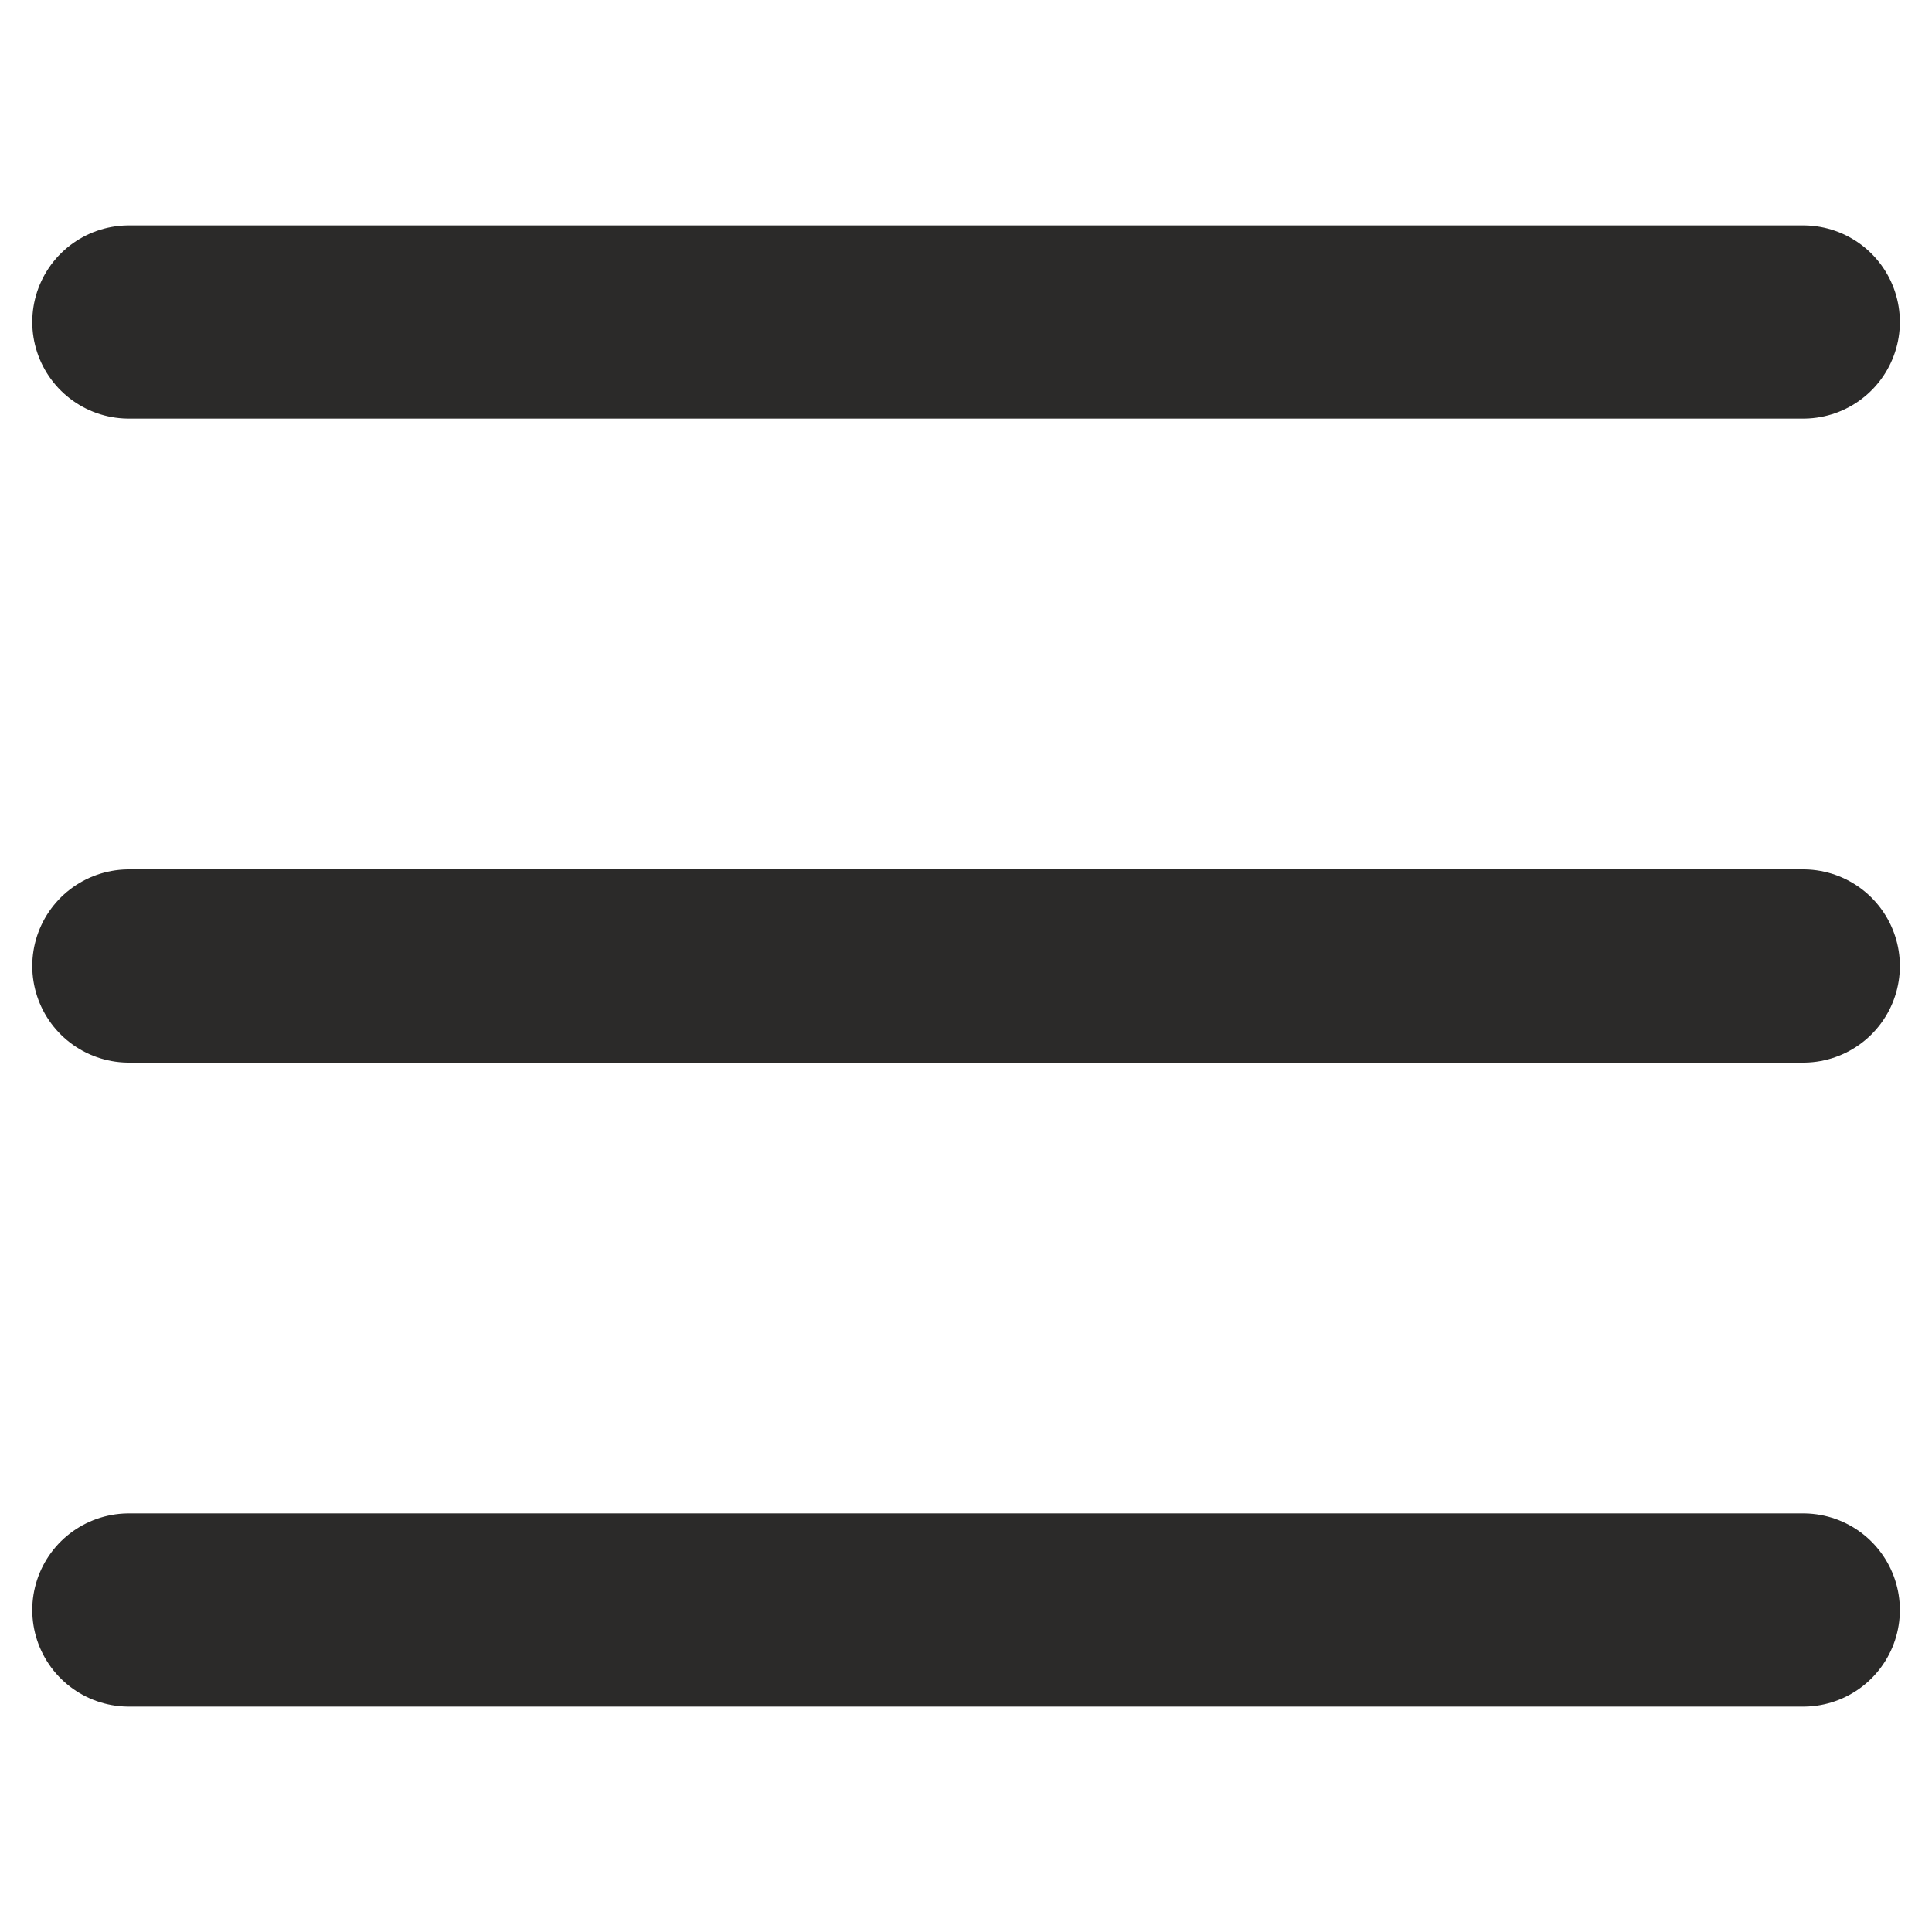
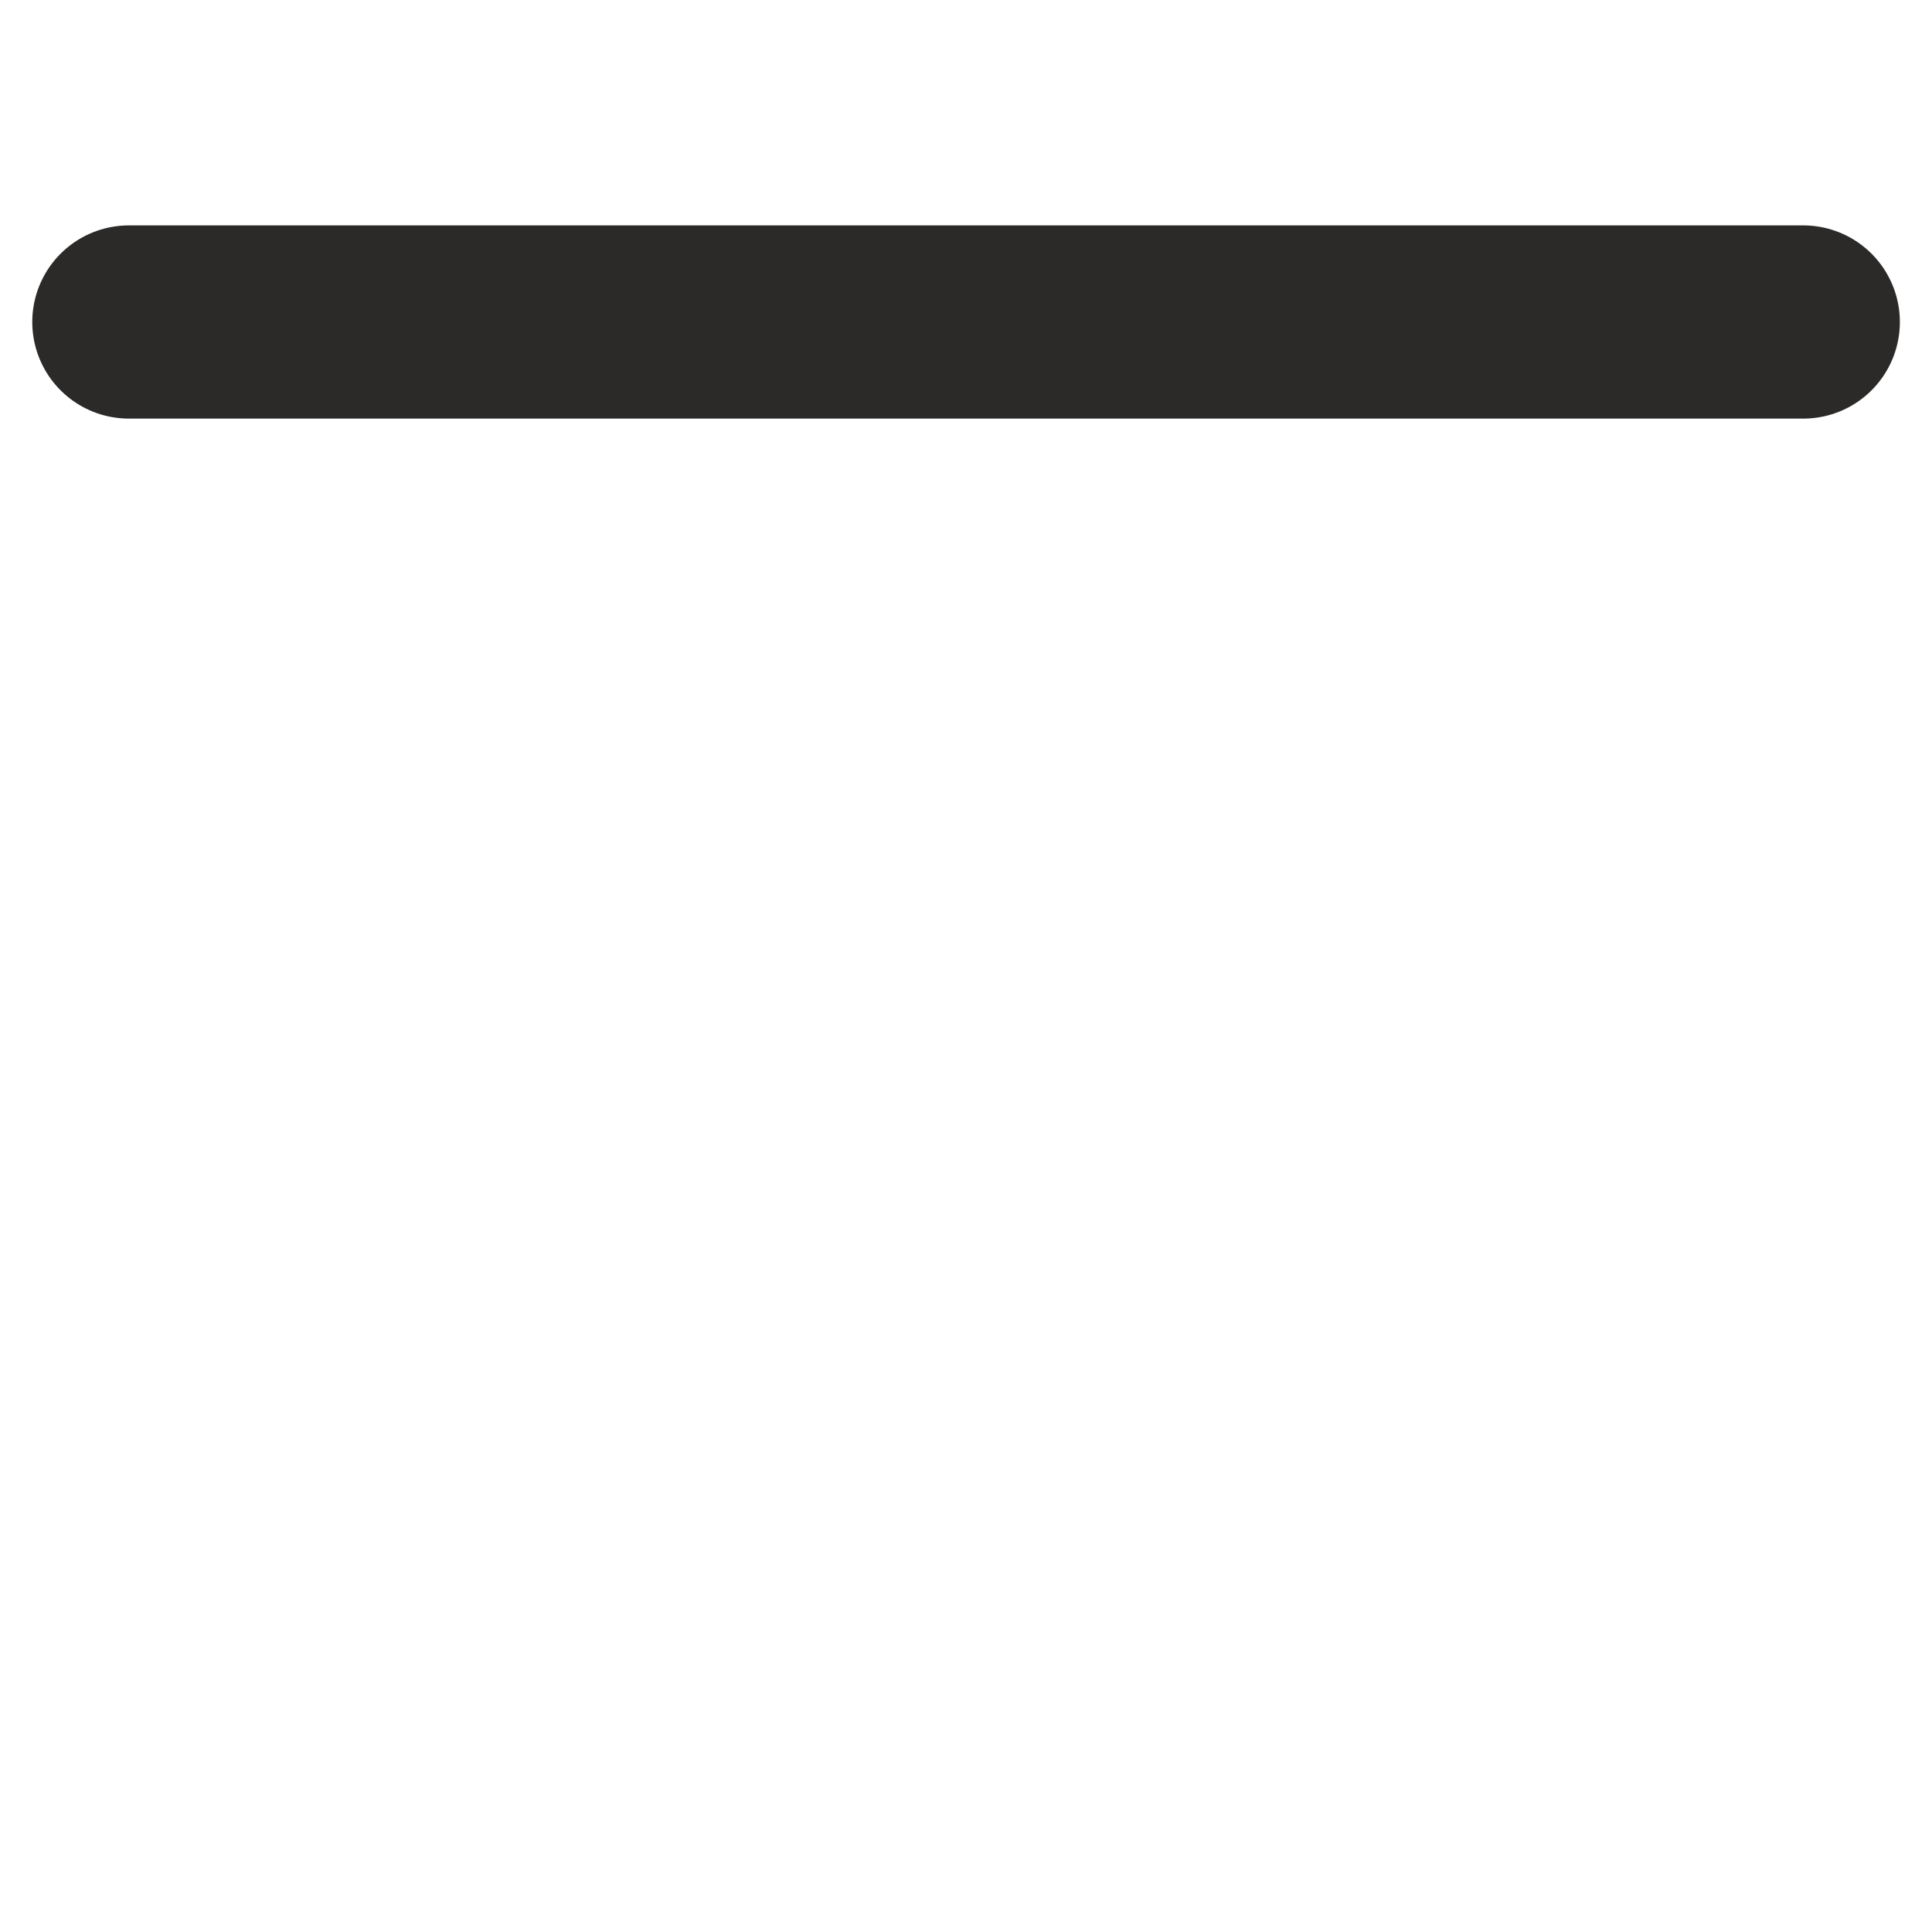
<svg xmlns="http://www.w3.org/2000/svg" width="30" height="30" viewBox="0 0 30 30" fill="none">
-   <path d="M28.001 15H2.001" stroke="#2B2A29" stroke-width="3" stroke-linecap="round" stroke-linejoin="round" />
  <path d="M28.001 5H2.001" stroke="#2B2A29" stroke-width="3" stroke-linecap="round" stroke-linejoin="round" />
-   <path d="M28.001 25H2.001" stroke="#2B2A29" stroke-width="3" stroke-linecap="round" stroke-linejoin="round" />
</svg>